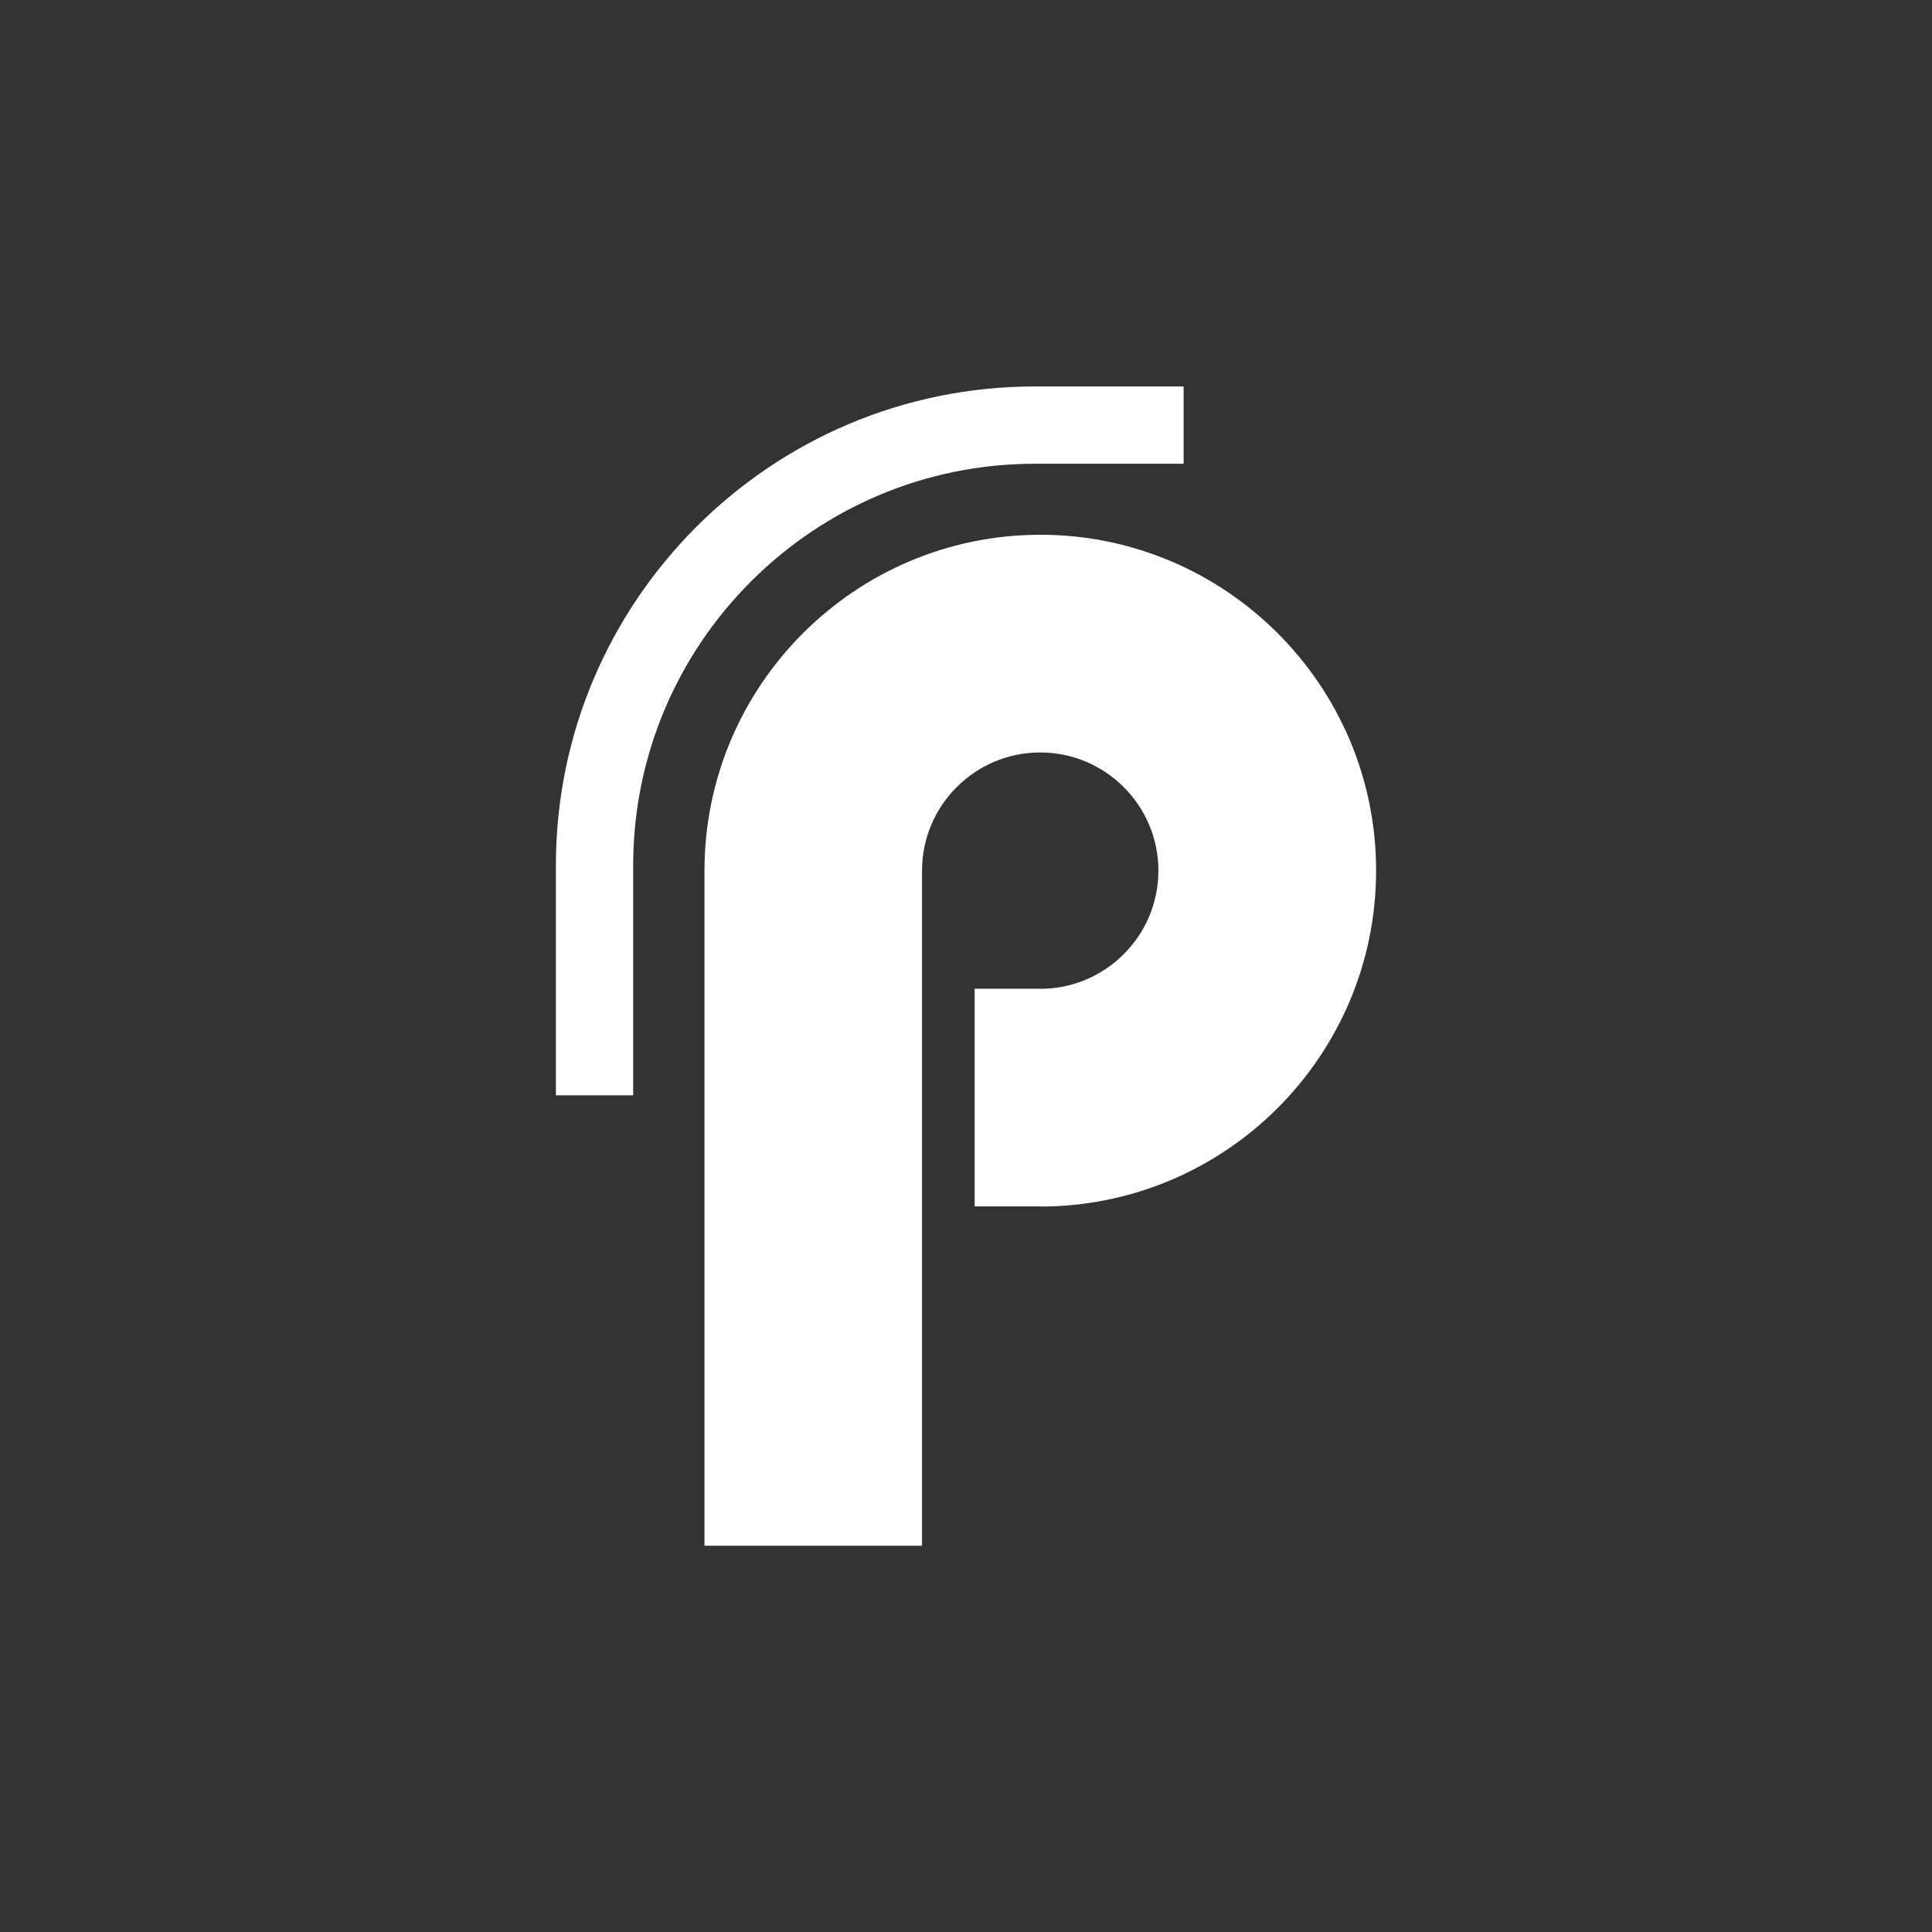
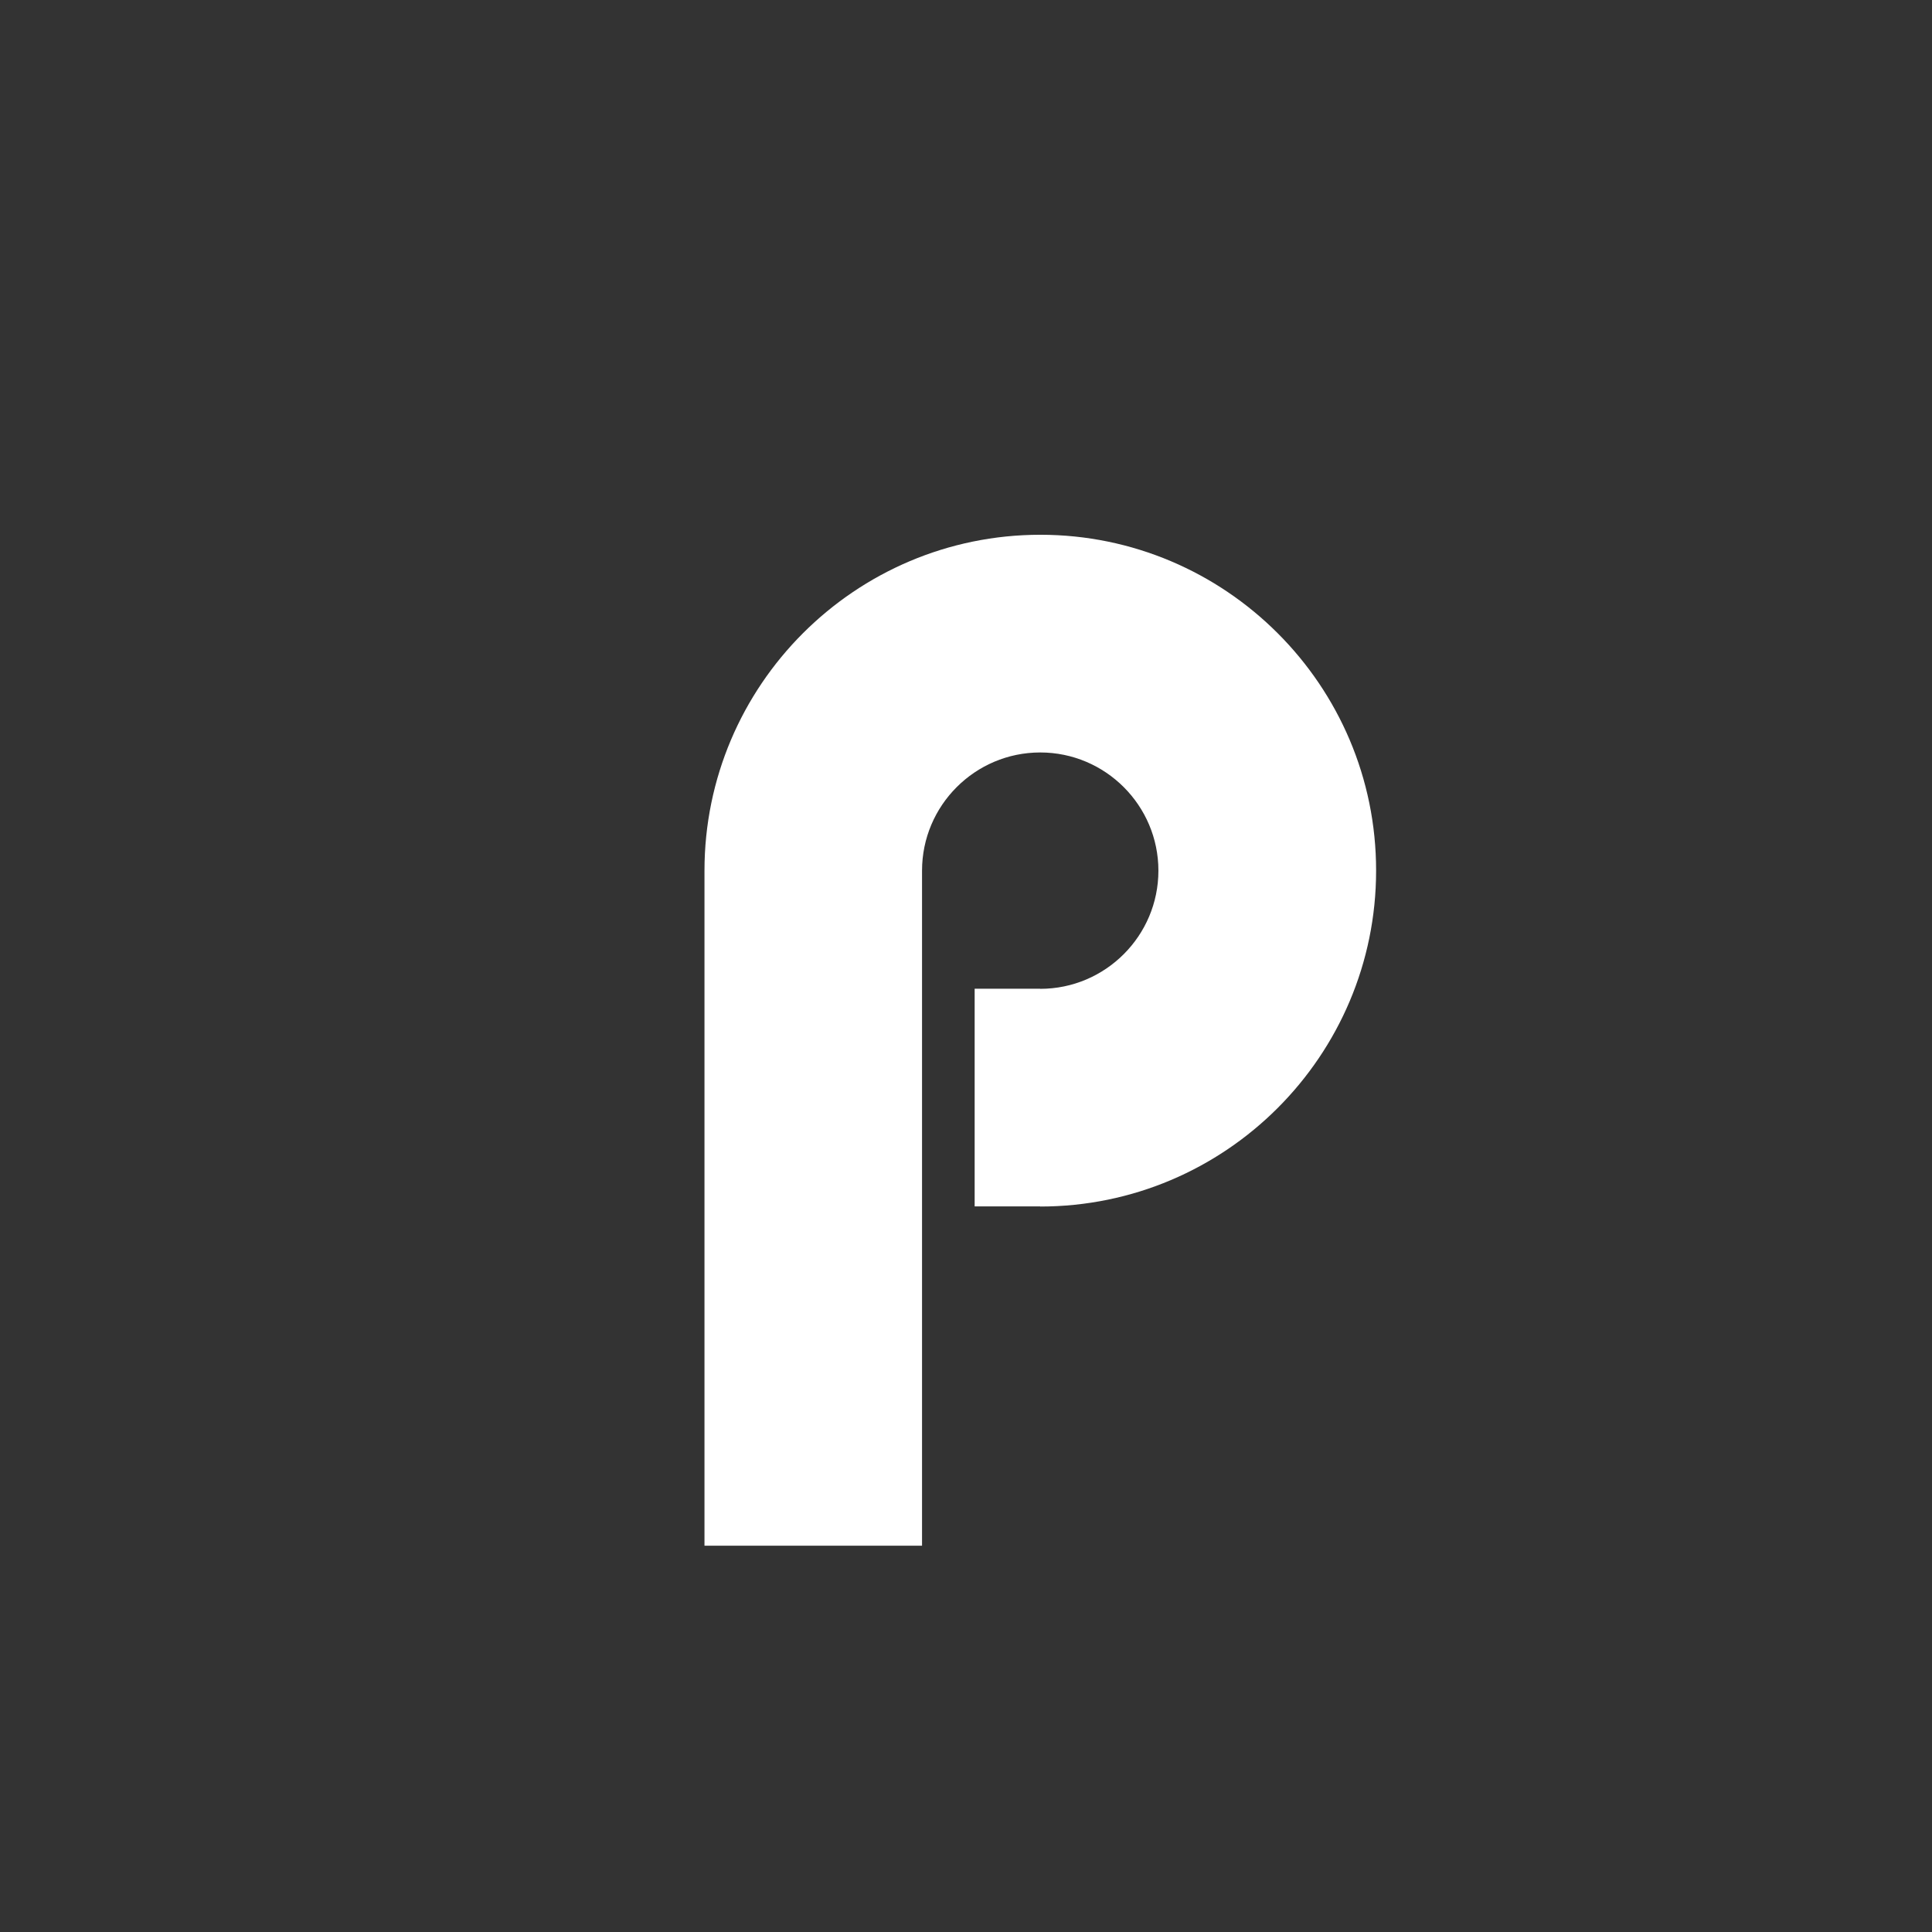
<svg xmlns="http://www.w3.org/2000/svg" version="1.1" id="Ebene_1" x="0px" y="0px" viewBox="0 0 141.73 141.73" style="enable-background:new 0 0 141.73 141.73;" xml:space="preserve">
  <rect x="0" y="0" width="141.73" height="141.73" fill="#333333" stroke="none" />
  <style type="text/css">
	.st0{fill:#FFFFFF;}
	.st1{fill:#1D1D1B;}
	.st2{fill:#C6C6C5;}
	.st3{clip-path:url(#SVGID_2_);fill:#FFFFFF;}
	.st4{fill:#E20613;}
	.st5{fill:none;stroke:#FFFFFF;stroke-width:0.176;stroke-dasharray:1.412,0.706;}
	.st6{fill-rule:evenodd;clip-rule:evenodd;fill:#1D1D1B;}
	.st7{fill-rule:evenodd;clip-rule:evenodd;fill:#EBEAEB;}
	.st8{fill:none;stroke:#FFFFFF;stroke-width:2;stroke-linecap:round;stroke-linejoin:round;}
</style>
  <g>
    <g id="XMLID_287_">
      <path id="XMLID_288_" class="st0" d="M76.32,39.23c-13.59,0-24.64,11.05-24.64,24.64v49.52h15.96V63.87    c0-4.78,3.89-8.67,8.67-8.67s8.67,3.89,8.67,8.67s-3.89,8.67-8.67,8.67v-0.01h-4.81V88.5h4.81v0.01    c13.59,0,24.64-11.05,24.64-24.64C100.96,50.28,89.9,39.23,76.32,39.23z" />
    </g>
    <g id="XMLID_4_">
-       <path id="XMLID_336_" class="st0" d="M46.45,80.35h-5.67V63.48c0-19.37,15.76-35.13,35.13-35.13h10.92v5.67H75.91    c-16.24,0-29.46,13.21-29.46,29.46V80.35z" />
-     </g>
+       </g>
  </g>
</svg>